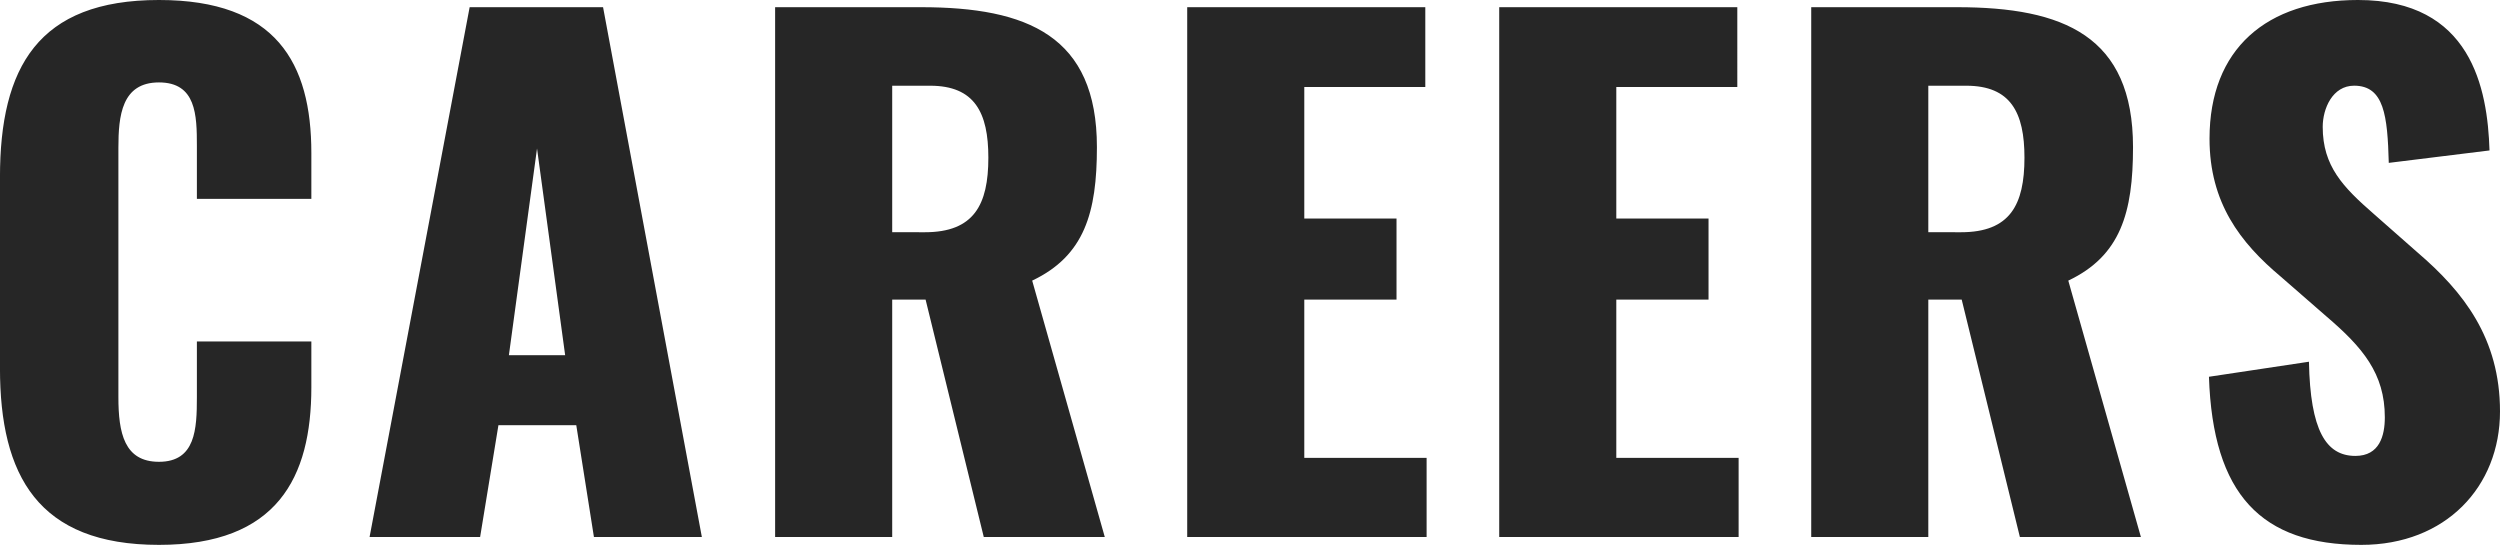
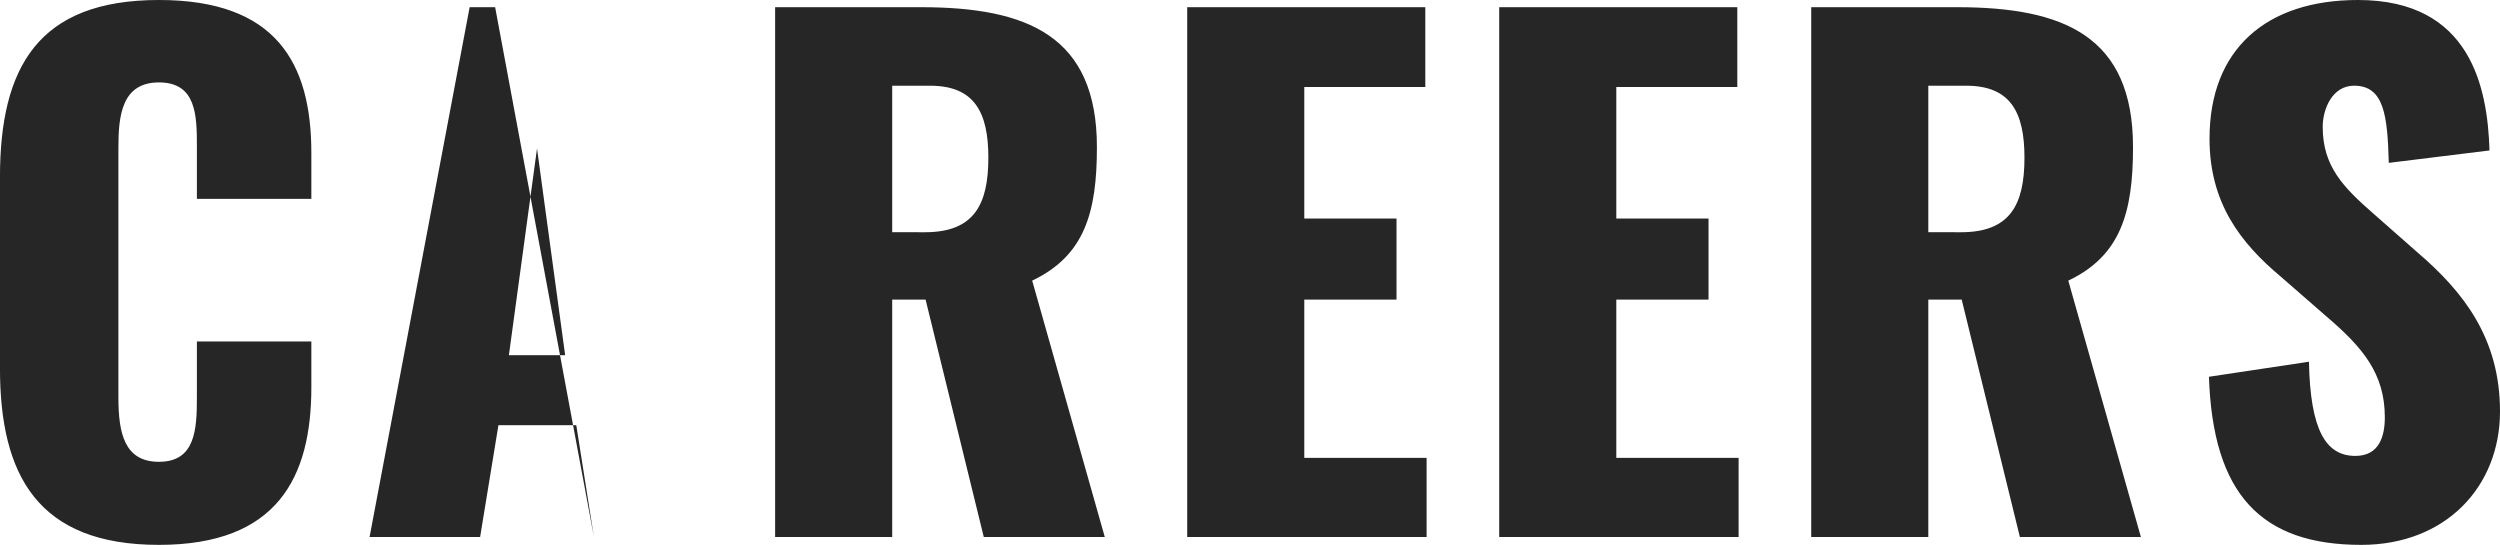
<svg xmlns="http://www.w3.org/2000/svg" width="366.912" height="79.968" viewBox="0 0 366.912 79.968">
-   <path id="text_img01" d="M28.032,1.152C45.408,1.152,50.4-8.736,50.4-21.984V-28.7H33.6v8.16c0,4.7-.192,9.5-5.568,9.5-5.088,0-5.952-4.224-5.952-9.5V-57.12c0-4.7.48-9.6,5.952-9.6s5.568,4.8,5.568,9.312v7.776H50.4v-6.72c0-13.248-5.184-22.464-22.368-22.464C10.272-78.816,4.7-68.928,4.7-52.8v28.032C4.7-9.024,10.272,1.152,28.032,1.152ZM58.944,0H75.168l2.688-16.416H89.28L91.872,0h15.84l-14.5-77.76H73.632ZM79.392-26.688,83.52-57.024l4.128,30.336ZM118.464,0h17.184V-34.848h4.9L149.088,0h17.76L156.192-37.632c7.68-3.648,9.5-9.984,9.5-19.584,0-16.32-10.176-20.544-25.824-20.544H118.464Zm17.184-44.736v-21.5h5.568c6.528,0,8.544,3.936,8.544,10.56,0,6.912-2.112,10.944-9.312,10.944ZM178.944,0H214.08V-11.616H196.128V-34.848h13.536v-11.9H196.128v-19.3h17.76V-77.76H178.944Zm45.792,0h35.136V-11.616H241.92V-34.848h13.536v-11.9H241.92v-19.3h17.76V-77.76H224.736Zm45.792,0h17.184V-34.848h4.9L301.152,0h17.76L308.256-37.632c7.68-3.648,9.5-9.984,9.5-19.584,0-16.32-10.176-20.544-25.824-20.544H270.528Zm17.184-44.736v-21.5h5.568c6.528,0,8.544,3.936,8.544,10.56,0,6.912-2.112,10.944-9.312,10.944ZM351.264,1.152c12.384,0,20.352-8.544,20.352-19.584,0-10.752-5.376-17.568-12.1-23.328l-6.432-5.664c-4.512-3.936-7.488-7.008-7.488-12.768,0-2.688,1.44-6.048,4.608-6.048,4.416,0,4.9,4.416,5.088,11.328l14.784-1.824c-.288-9.12-2.688-22.08-19.3-22.08-13.44,0-21.792,7.2-21.792,20.352,0,9.408,4.512,15.264,10.464,20.256l6.72,5.856c5.28,4.512,8.544,8.352,8.544,14.784,0,2.688-.768,5.664-4.32,5.664-4.32,0-6.624-3.744-6.816-13.824L328.9-23.52C329.472-6.24,336.576,1.152,351.264,1.152Z" transform="translate(-4.704 78.816)" fill="#262626" />
+   <path id="text_img01" d="M28.032,1.152C45.408,1.152,50.4-8.736,50.4-21.984V-28.7H33.6v8.16c0,4.7-.192,9.5-5.568,9.5-5.088,0-5.952-4.224-5.952-9.5V-57.12c0-4.7.48-9.6,5.952-9.6s5.568,4.8,5.568,9.312v7.776H50.4v-6.72c0-13.248-5.184-22.464-22.368-22.464C10.272-78.816,4.7-68.928,4.7-52.8v28.032C4.7-9.024,10.272,1.152,28.032,1.152ZM58.944,0H75.168l2.688-16.416H89.28L91.872,0l-14.5-77.76H73.632ZM79.392-26.688,83.52-57.024l4.128,30.336ZM118.464,0h17.184V-34.848h4.9L149.088,0h17.76L156.192-37.632c7.68-3.648,9.5-9.984,9.5-19.584,0-16.32-10.176-20.544-25.824-20.544H118.464Zm17.184-44.736v-21.5h5.568c6.528,0,8.544,3.936,8.544,10.56,0,6.912-2.112,10.944-9.312,10.944ZM178.944,0H214.08V-11.616H196.128V-34.848h13.536v-11.9H196.128v-19.3h17.76V-77.76H178.944Zm45.792,0h35.136V-11.616H241.92V-34.848h13.536v-11.9H241.92v-19.3h17.76V-77.76H224.736Zm45.792,0h17.184V-34.848h4.9L301.152,0h17.76L308.256-37.632c7.68-3.648,9.5-9.984,9.5-19.584,0-16.32-10.176-20.544-25.824-20.544H270.528Zm17.184-44.736v-21.5h5.568c6.528,0,8.544,3.936,8.544,10.56,0,6.912-2.112,10.944-9.312,10.944ZM351.264,1.152c12.384,0,20.352-8.544,20.352-19.584,0-10.752-5.376-17.568-12.1-23.328l-6.432-5.664c-4.512-3.936-7.488-7.008-7.488-12.768,0-2.688,1.44-6.048,4.608-6.048,4.416,0,4.9,4.416,5.088,11.328l14.784-1.824c-.288-9.12-2.688-22.08-19.3-22.08-13.44,0-21.792,7.2-21.792,20.352,0,9.408,4.512,15.264,10.464,20.256l6.72,5.856c5.28,4.512,8.544,8.352,8.544,14.784,0,2.688-.768,5.664-4.32,5.664-4.32,0-6.624-3.744-6.816-13.824L328.9-23.52C329.472-6.24,336.576,1.152,351.264,1.152Z" transform="translate(-4.704 78.816)" fill="#262626" />
</svg>